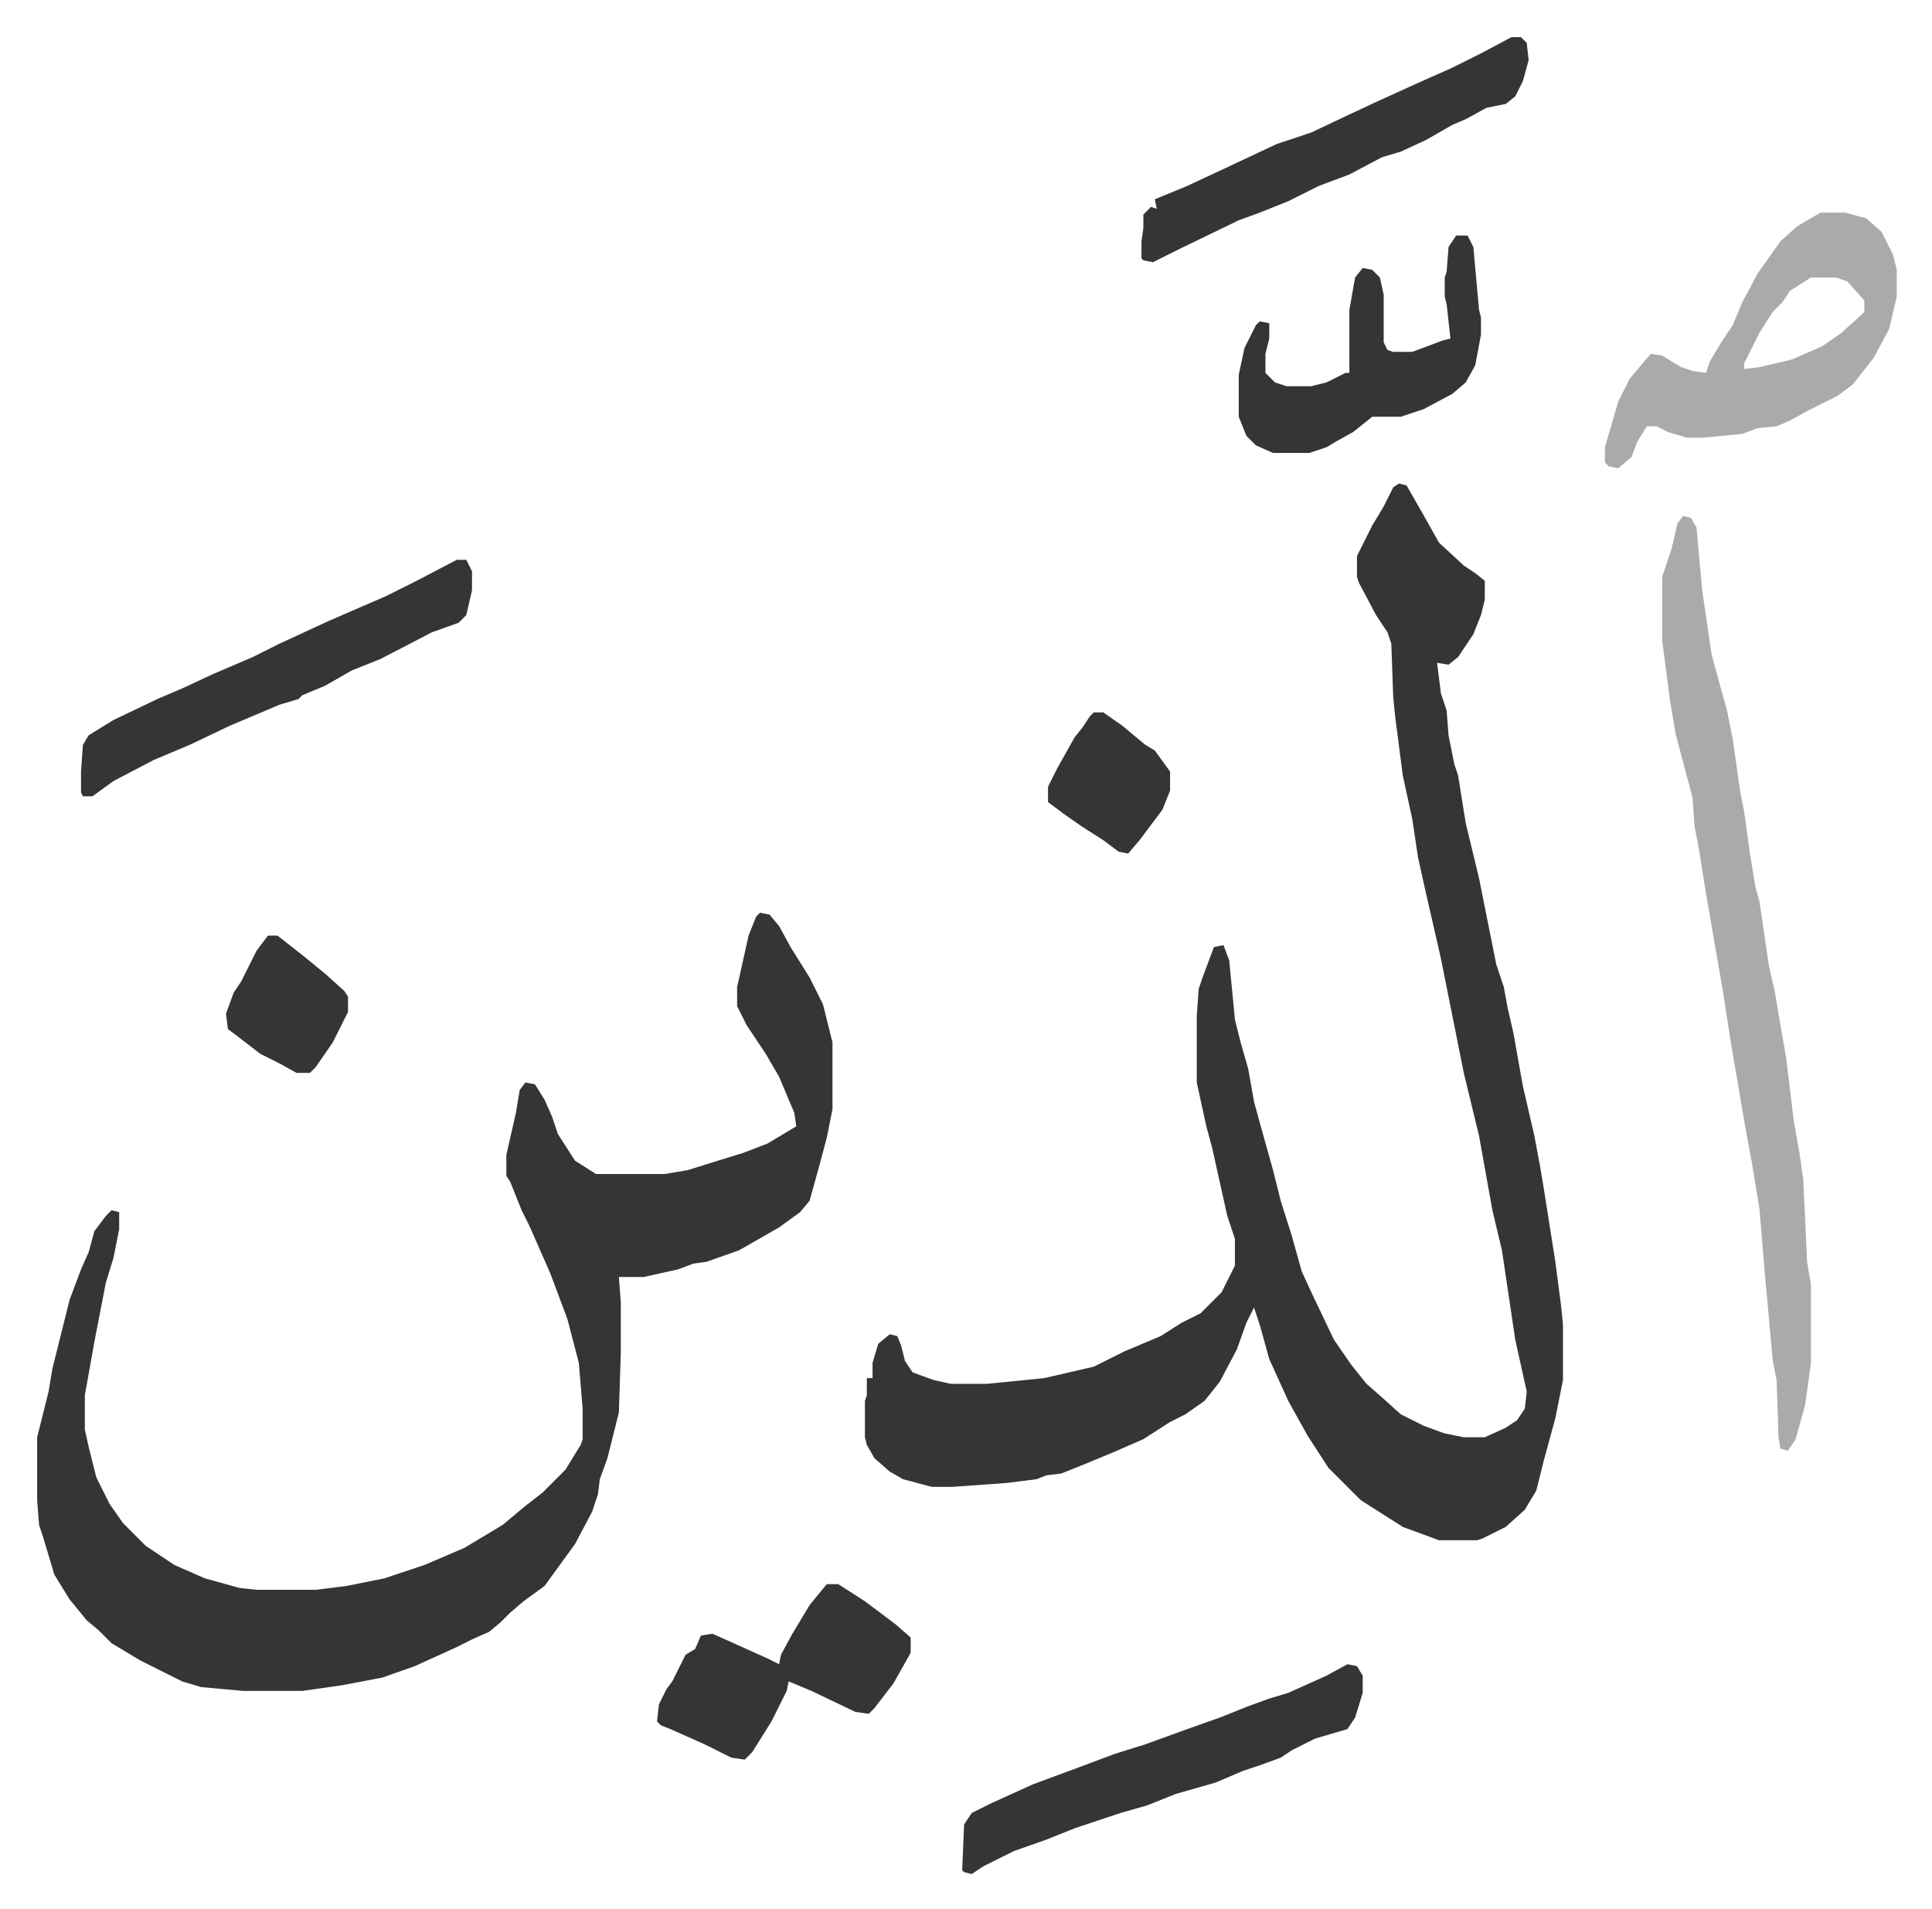
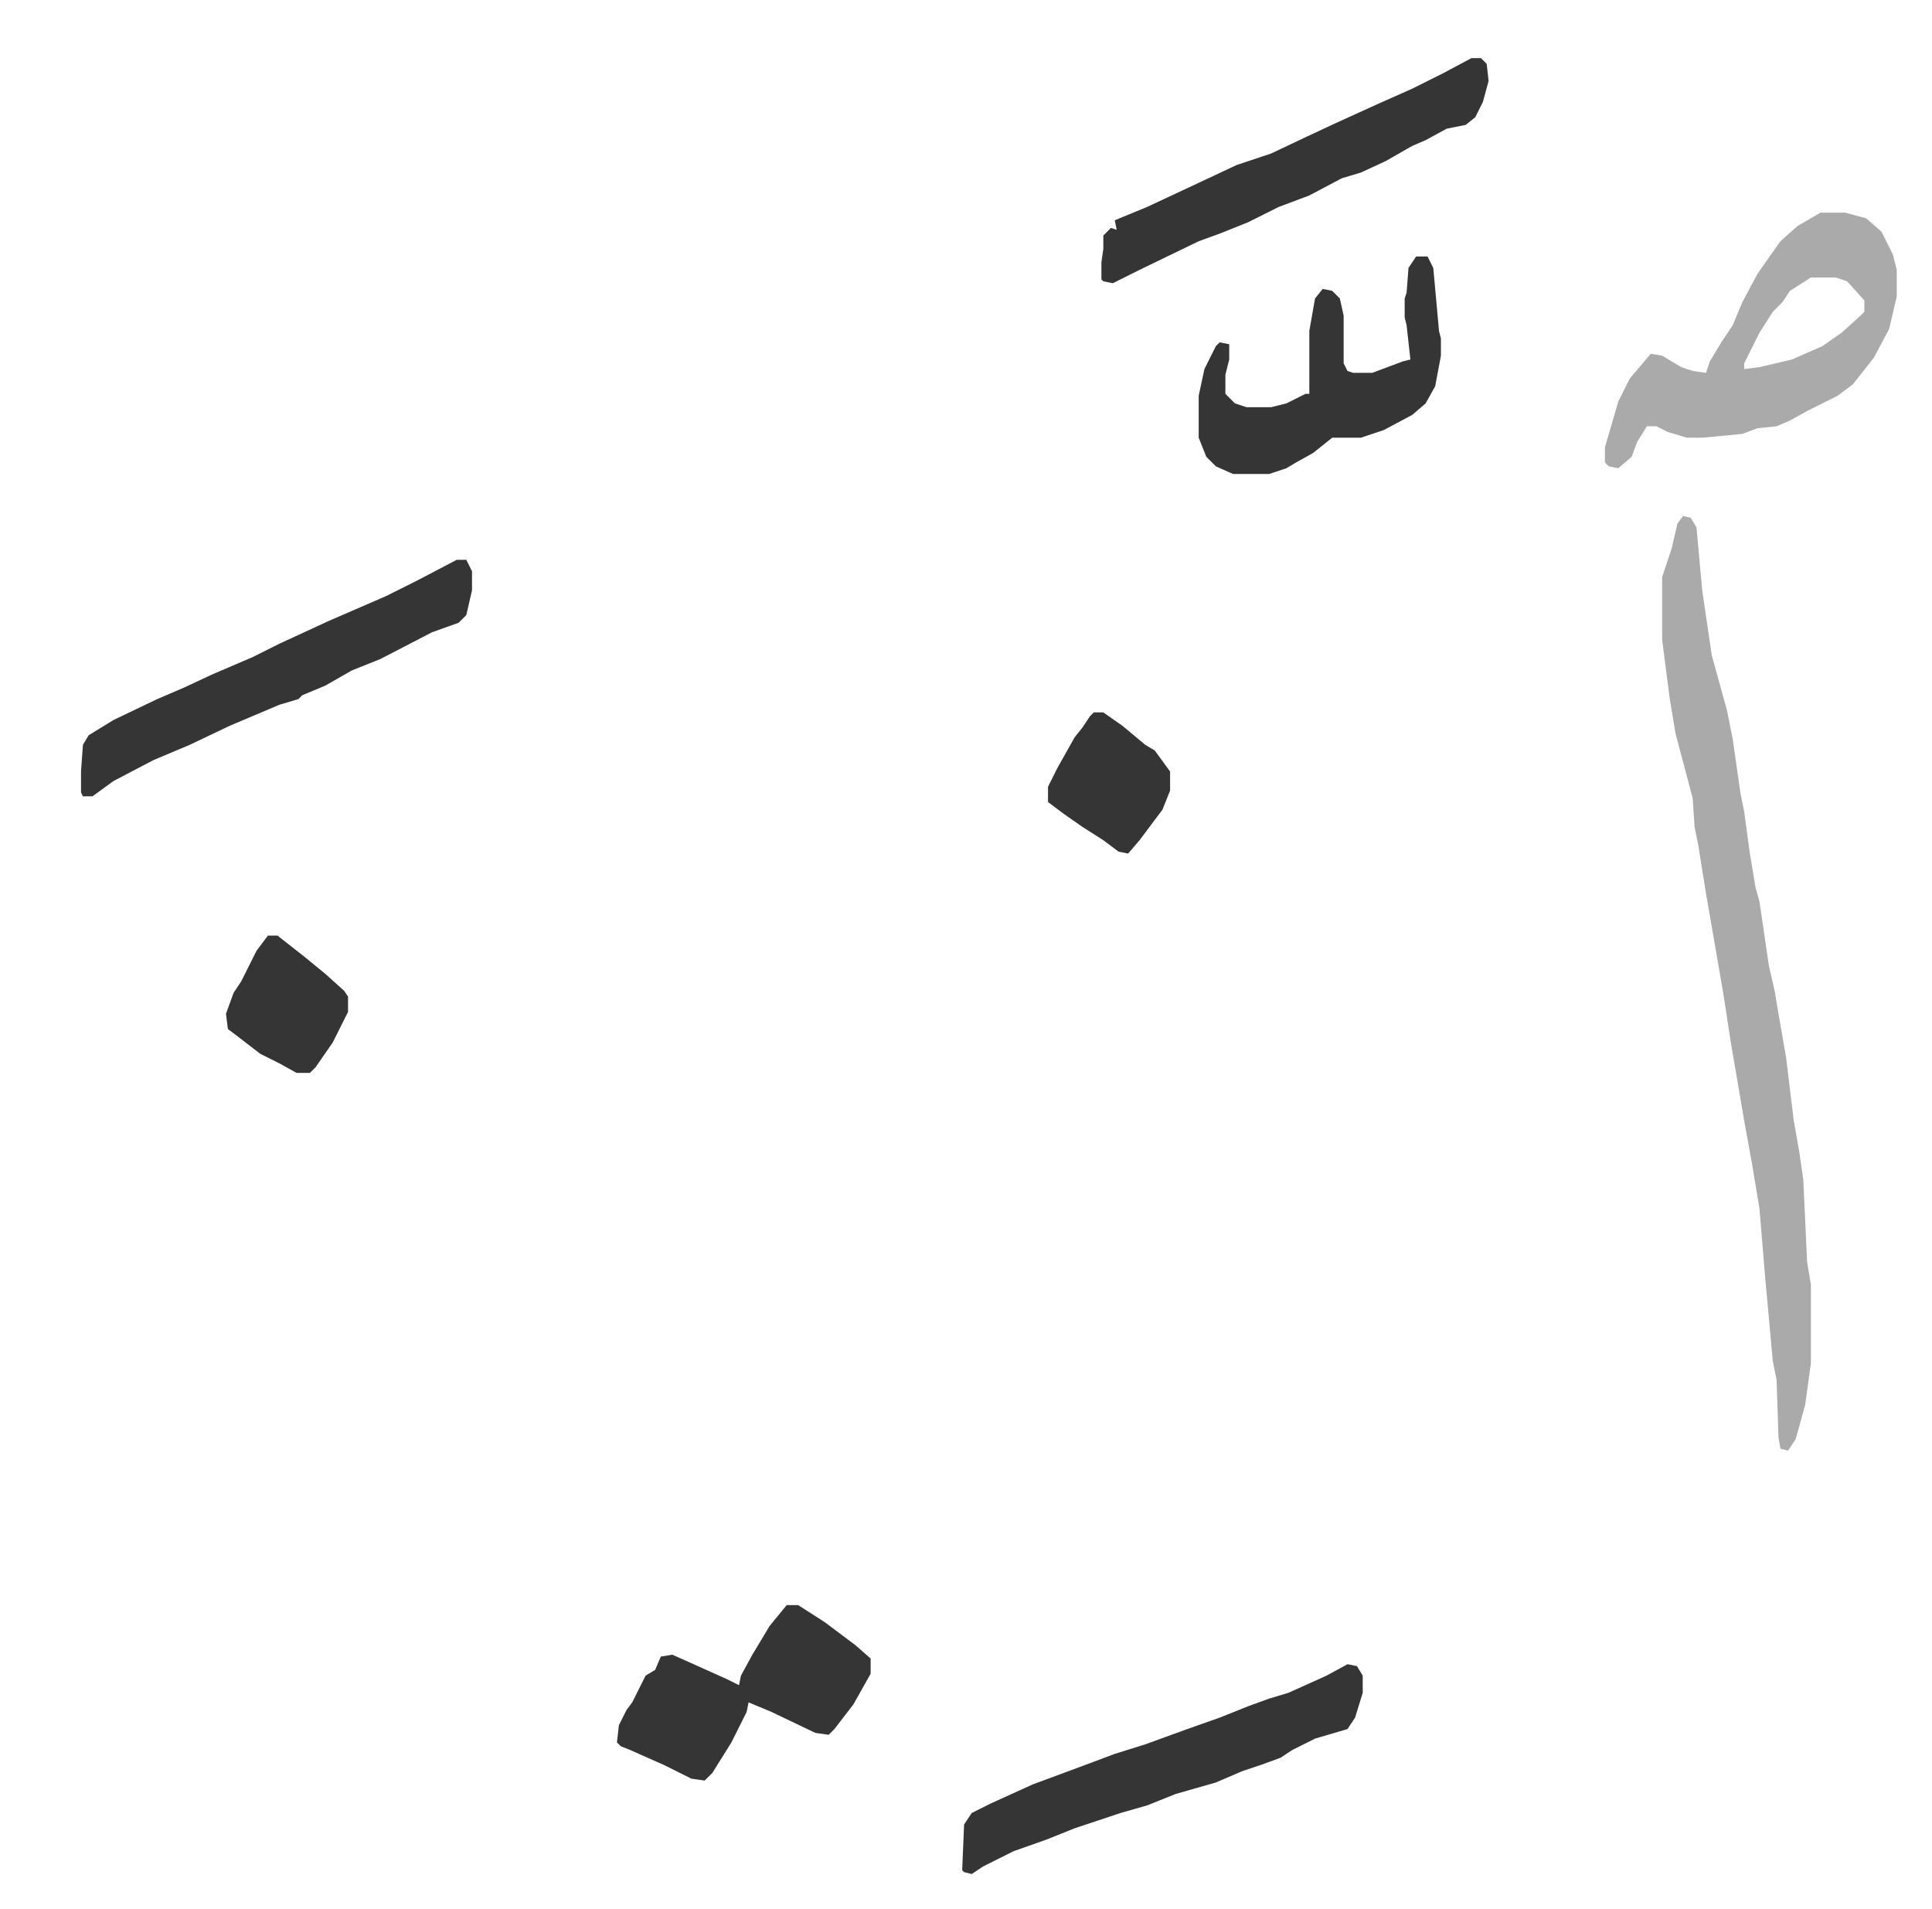
<svg xmlns="http://www.w3.org/2000/svg" role="img" viewBox="-19.48 216.52 1012.96 1000.96">
-   <path fill="#353535" id="rule_normal" d="M714 470l4 1 8 14 9 16 13 12 6 4 5 4v10l-2 8-4 10-8 12-5 4-6-1 2 16 3 9 1 13 3 15 2 6 4 25 7 29 3 15 6 30 4 12 2 11 3 13 5 28 3 13 3 13 3 16 2 12 6 38 3 23 1 10v29l-4 20-6 22-4 16-6 10-10 9-12 6-3 1h-20l-19-7-22-14-17-17-11-17-10-18-10-22-5-18-3-9-4 8-5 14-9 17-8 10-10 7-8 4-14 9-16 7-17 7-10 4-8 1-5 2-16 2-28 2h-11l-15-4-7-4-8-7-4-7-1-4v-19l1-3v-9h3v-8l3-10 6-5 4 1 2 5 2 8 4 6 11 4 9 2h19l30-3 26-6 16-8 19-8 11-7 10-5 11-11 7-14v-14l-4-12-8-36-3-11-5-23v-35l1-14 2-6 3-8 3-8 5-1 3 8 3 31 3 12 4 14 3 17 3 11 7 25 4 16 6 19 5 18 6 13 11 23 9 13 8 10 8 7 10 9 12 6 11 4 10 2h11l11-5 6-4 4-6 1-9-6-27-7-47-5-21-7-39-8-33-12-60-8-35-4-18-3-20-5-23-4-31-1-10-1-28-2-6-6-9-9-17-1-3v-11l8-16 6-10 5-10zM379 695l5 1 5 6 6 11 10 16 7 14 5 20v35l-3 15-4 15-5 18-5 6-11 8-21 12-17 6-7 1-8 3-18 4h-13l1 13v27l-1 31-4 16-2 8-4 11-1 8-3 9-9 17-8 11-8 11-11 8-7 6-5 5-6 5-9 4-8 4-22 10-17 6-21 4-21 3h-31l-22-2-10-3-22-11-15-9-7-7-6-5-9-11-8-13-6-20-2-6-1-13v-33l6-24 2-12 9-36 6-16 4-9 3-11 6-8 3-3 4 1v9l-3 15-4 13-6 31-5 28v18l2 9 4 16 7 14 7 10 12 12 15 10 16 7 18 5 9 1h31l16-2 20-4 21-7 21-9 20-12 12-10 9-7 12-12 8-13 1-3v-16l-2-24-6-23-9-24-11-25-4-8-6-15-2-3v-11l5-22 2-12 3-4 5 1 5 8 4 9 3 9 9 14 11 7h36l12-2 16-5 13-4 13-5 15-9-1-7-8-19-7-12-10-15-5-10v-10l6-27 4-10z" />
  <path fill="#aaa" id="rule_hamzat_wasl" d="M863 487l4 1 3 5 3 33 5 34 8 29 3 15 4 28 2 10 3 22 3 18 2 7 5 34 3 13 2 12 4 23 4 33 3 17 2 14 2 43 2 12v41l-3 22-5 18-4 6-4-1-1-6-1-30-2-10-4-44-3-36-4-24-4-22-7-41-4-26-9-52-4-25-2-10-1-15-9-34-3-18-4-31v-33l5-15 3-13zm72-159h13l11 3 8 7 6 12 2 8v14l-4 17-8 15-11 14-8 6-16 8-9 5-7 3-10 1-8 3-21 2h-8l-10-3-6-3h-5l-5 8-3 8-7 6-5-1-2-2v-8l7-24 6-12 11-13 6 1 10 6 6 2 7 1 2-6 6-10 6-9 5-12 8-15 12-17 9-8zm-5 34l-11 7-4 6-5 5-7 11-8 16v3l8-1 17-4 16-7 10-7 10-9 2-2v-6l-9-10-6-2z" />
-   <path fill="#353535" id="rule_normal" d="M687 1089l5 1 3 5v9l-4 13-4 6-17 5-12 6-6 4-11 4-9 3-14 6-21 6-15 6-14 4-24 8-15 6-17 6-16 8-6 4-4-1-1-1 1-24 4-6 10-5 22-10 27-10 16-6 16-5 22-8 17-6 15-6 11-4 10-3 20-9zM220 510h5l3 6v10l-3 13-4 4-14 5-27 14-15 6-14 8-12 5-2 2-10 3-26 11-21 10-19 8-21 11-11 8h-5l-1-2v-11l1-14 3-5 13-8 23-11 14-6 15-7 21-9 14-7 26-12 30-13 16-8zm553-274h5l3 3 1 9-3 11-4 8-5 4-10 2-11 6-7 3-14 8-13 6-10 3-17 9-16 6-16 8-15 6-11 4-31 15-14 7-5-1-1-1v-9l1-7v-7l4-4 3 1-1-5 17-7 15-7 32-15 18-6 19-9 15-7 22-10 18-8 16-8zm-359 811h6l14 9 16 12 8 7v8l-9 16-10 13-3 3-7-1-23-11-12-5-1 5-8 16-10 16-4 4-7-1-14-7-18-8-5-2-2-2 1-9 4-8 3-4 7-14 5-3 3-7 6-1 9 4 20 9 6 3 1-5 6-11 9-15zm330-707h6l3 6 3 33 1 4v9l-3 16-5 9-7 6-15 8-12 4h-15l-10 8-9 5-5 3-9 3h-19l-9-4-5-5-4-10v-22l3-14 6-12 2-2 5 1v8l-2 8v10l5 5 6 2h13l8-2 10-5h2v-33l3-17 4-5 5 1 4 4 2 9v25l2 4 3 1h10l16-6 4-1-2-18-1-4v-10l1-3 1-13zM554 590h5l10 7 12 10 5 3 8 11v10l-4 10-12 16-6 7-5-1-8-6-11-7-10-7-8-6v-8l5-10 9-16 4-5 4-6zM121 707h5l14 11 11 9 10 9 2 3v8l-8 16-9 13-3 3h-7l-9-5-10-5-13-10-4-3-1-8 4-11 4-6 8-16z" />
+   <path fill="#353535" id="rule_normal" d="M687 1089l5 1 3 5v9l-4 13-4 6-17 5-12 6-6 4-11 4-9 3-14 6-21 6-15 6-14 4-24 8-15 6-17 6-16 8-6 4-4-1-1-1 1-24 4-6 10-5 22-10 27-10 16-6 16-5 22-8 17-6 15-6 11-4 10-3 20-9zM220 510h5l3 6v10l-3 13-4 4-14 5-27 14-15 6-14 8-12 5-2 2-10 3-26 11-21 10-19 8-21 11-11 8h-5l-1-2v-11l1-14 3-5 13-8 23-11 14-6 15-7 21-9 14-7 26-12 30-13 16-8m553-274h5l3 3 1 9-3 11-4 8-5 4-10 2-11 6-7 3-14 8-13 6-10 3-17 9-16 6-16 8-15 6-11 4-31 15-14 7-5-1-1-1v-9l1-7v-7l4-4 3 1-1-5 17-7 15-7 32-15 18-6 19-9 15-7 22-10 18-8 16-8zm-359 811h6l14 9 16 12 8 7v8l-9 16-10 13-3 3-7-1-23-11-12-5-1 5-8 16-10 16-4 4-7-1-14-7-18-8-5-2-2-2 1-9 4-8 3-4 7-14 5-3 3-7 6-1 9 4 20 9 6 3 1-5 6-11 9-15zm330-707h6l3 6 3 33 1 4v9l-3 16-5 9-7 6-15 8-12 4h-15l-10 8-9 5-5 3-9 3h-19l-9-4-5-5-4-10v-22l3-14 6-12 2-2 5 1v8l-2 8v10l5 5 6 2h13l8-2 10-5h2v-33l3-17 4-5 5 1 4 4 2 9v25l2 4 3 1h10l16-6 4-1-2-18-1-4v-10l1-3 1-13zM554 590h5l10 7 12 10 5 3 8 11v10l-4 10-12 16-6 7-5-1-8-6-11-7-10-7-8-6v-8l5-10 9-16 4-5 4-6zM121 707h5l14 11 11 9 10 9 2 3v8l-8 16-9 13-3 3h-7l-9-5-10-5-13-10-4-3-1-8 4-11 4-6 8-16z" />
</svg>